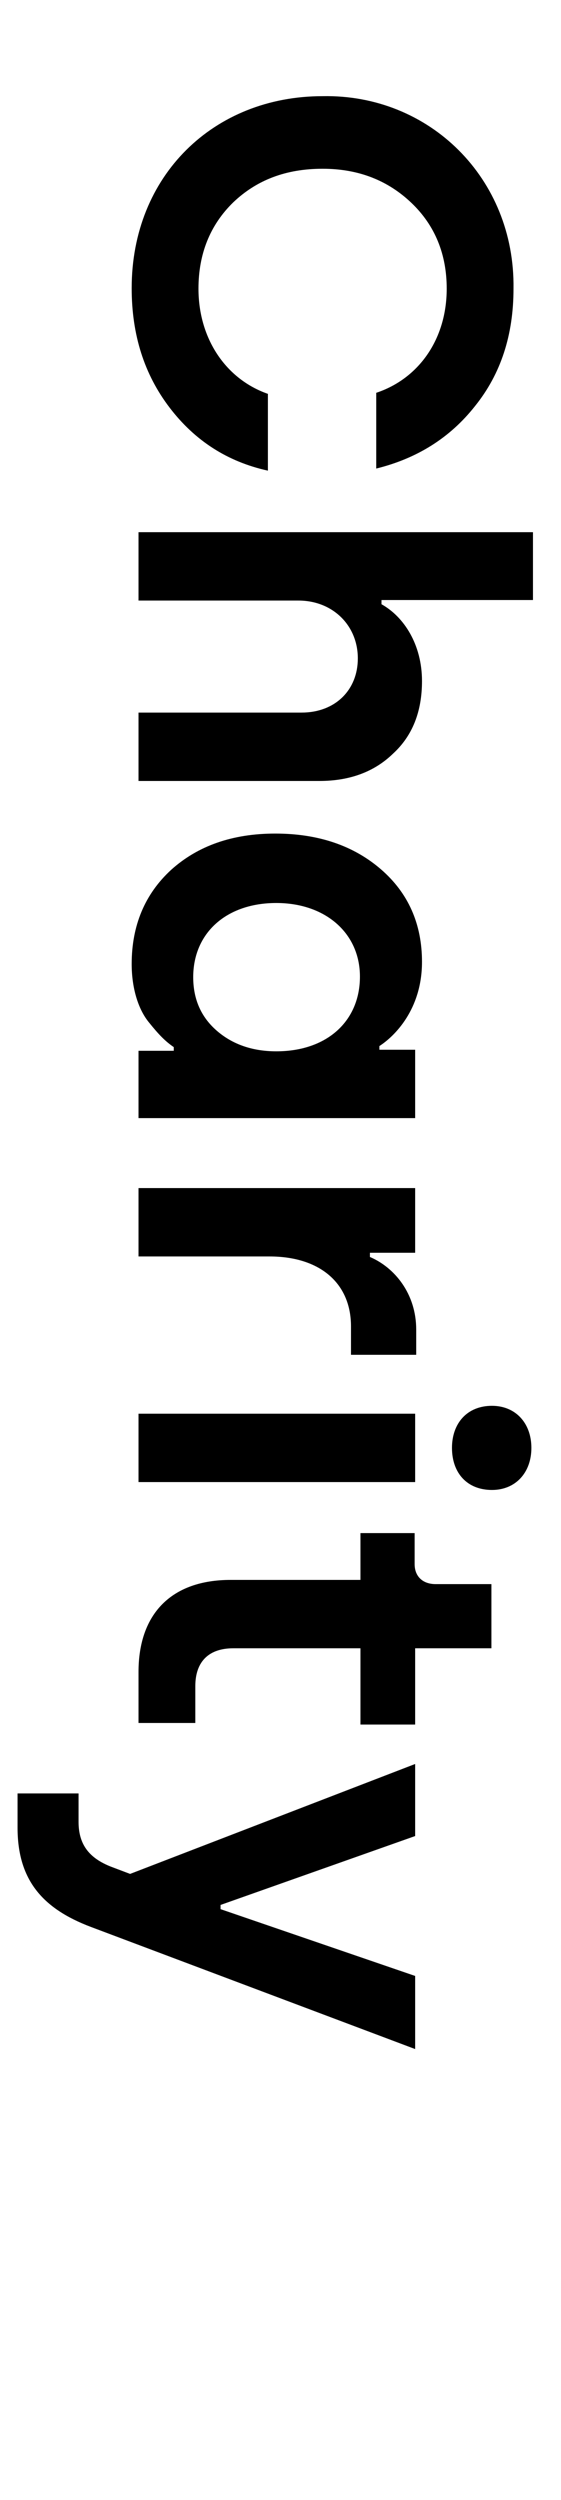
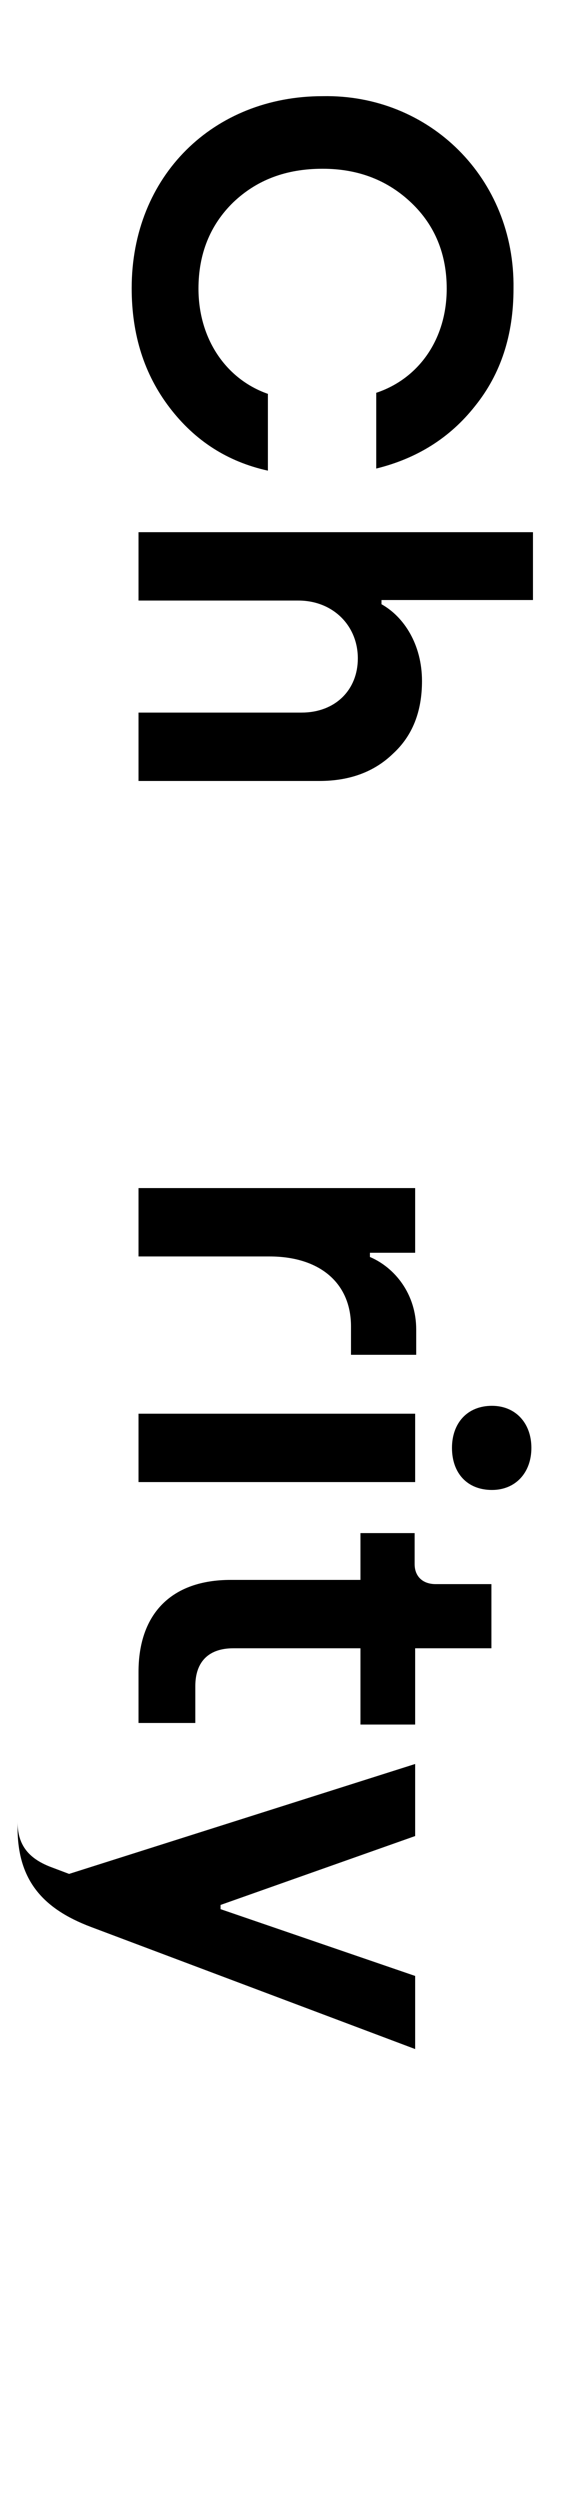
<svg xmlns="http://www.w3.org/2000/svg" version="1.1" id="Layer_1" x="0px" y="0px" viewBox="0 0 320 1425.88" style="enable-background:new 0 0 320 1425.88;" xml:space="preserve">
  <g>
    <path d="M292.91,164.65c0,26.4-7.2,48.6-21.9,66.9c-14.4,18.3-33.3,30-56.4,35.7v-43.2c24.3-8.1,40.2-30.6,40.2-59.4   c0-19.5-6.6-36-20.1-48.9s-30.3-19.5-50.7-19.5c-20.7,0-37.5,6.3-51,19.2c-13.2,12.9-19.8,29.4-19.8,49.2c0,28.5,15.6,51.6,39.6,60   v43.8c-23.1-5.1-41.7-17.1-56.1-36c-14.4-18.9-21.6-41.4-21.6-68.1c0-64.2,46.8-109.5,108.9-109.5   C244.91,53.65,293.81,101.65,292.91,164.65z" />
    <path d="M79.01,303.54h225v38.7h-86.4v2.4c12.9,7.2,23.1,23.1,23.1,43.8c0,17.4-5.4,31.2-16.5,41.4c-10.8,10.5-24.9,15.6-42,15.6   H79.01v-39h93c19.2,0,32.1-12.9,32.1-30.9c0-18.9-14.4-33-33.9-33h-91.2V303.54z" />
-     <path d="M217.31,495.84c15.6,13.5,23.4,31.2,23.4,52.8c0,27.3-15.9,42.6-24.3,48v2.1h20.4v39H79.01v-38.4h20.1v-2.1   c-4.8-3.3-8.4-6.9-14.4-14.4s-9.6-19.5-9.6-33c0-21.9,7.5-39.9,22.5-53.7c15.3-13.8,35.1-20.7,59.4-20.7   C181.61,475.44,201.71,482.34,217.31,495.84z M110.21,557.34c0,12.6,4.5,22.8,13.5,30.6c9,7.8,20.4,11.7,33.9,11.7   c29.1,0,47.7-17.4,47.7-42.6c0-24.9-19.8-42-47.7-42C129.11,515.04,110.21,532.14,110.21,557.34z" />
    <path d="M79.01,677.64h157.8v36.9h-25.8v2.4c14.1,6,26.4,21,26.4,41.4v14.4h-37.2v-16.2c0-24.9-18-39.9-46.5-39.9h-74.7V677.64z" />
    <path d="M79.01,806.33h157.8v39H79.01V806.33z M303.11,825.83c0,14.1-9,24-22.5,24c-14.1,0-22.8-9.6-22.8-24c0-14.1,8.7-24,22.8-24   C294.11,801.83,303.11,811.73,303.11,825.83z" />
    <path d="M205.61,874.43h30.9v17.7c0,6.9,4.5,11.4,12,11.4h31.8v36.6h-43.5v43.5h-31.2v-43.5h-72.6c-13.5,0-21.6,7.2-21.6,21.6v21   h-32.4v-29.1c0-33.3,18.9-52.5,52.5-52.5h74.1V874.43z" />
-     <path d="M236.81,1006.12v41.1l-111,39.3v2.4l111,38.1v41.7l-184.8-69.6c-27.9-10.5-42-27-42-56.7v-19.5h34.8v16.2   c0,13.2,6.3,20.7,18.3,25.5l11.1,4.2L236.81,1006.12z" />
+     <path d="M236.81,1006.12v41.1l-111,39.3v2.4l111,38.1v41.7l-184.8-69.6c-27.9-10.5-42-27-42-56.7v-19.5v16.2   c0,13.2,6.3,20.7,18.3,25.5l11.1,4.2L236.81,1006.12z" />
  </g>
</svg>